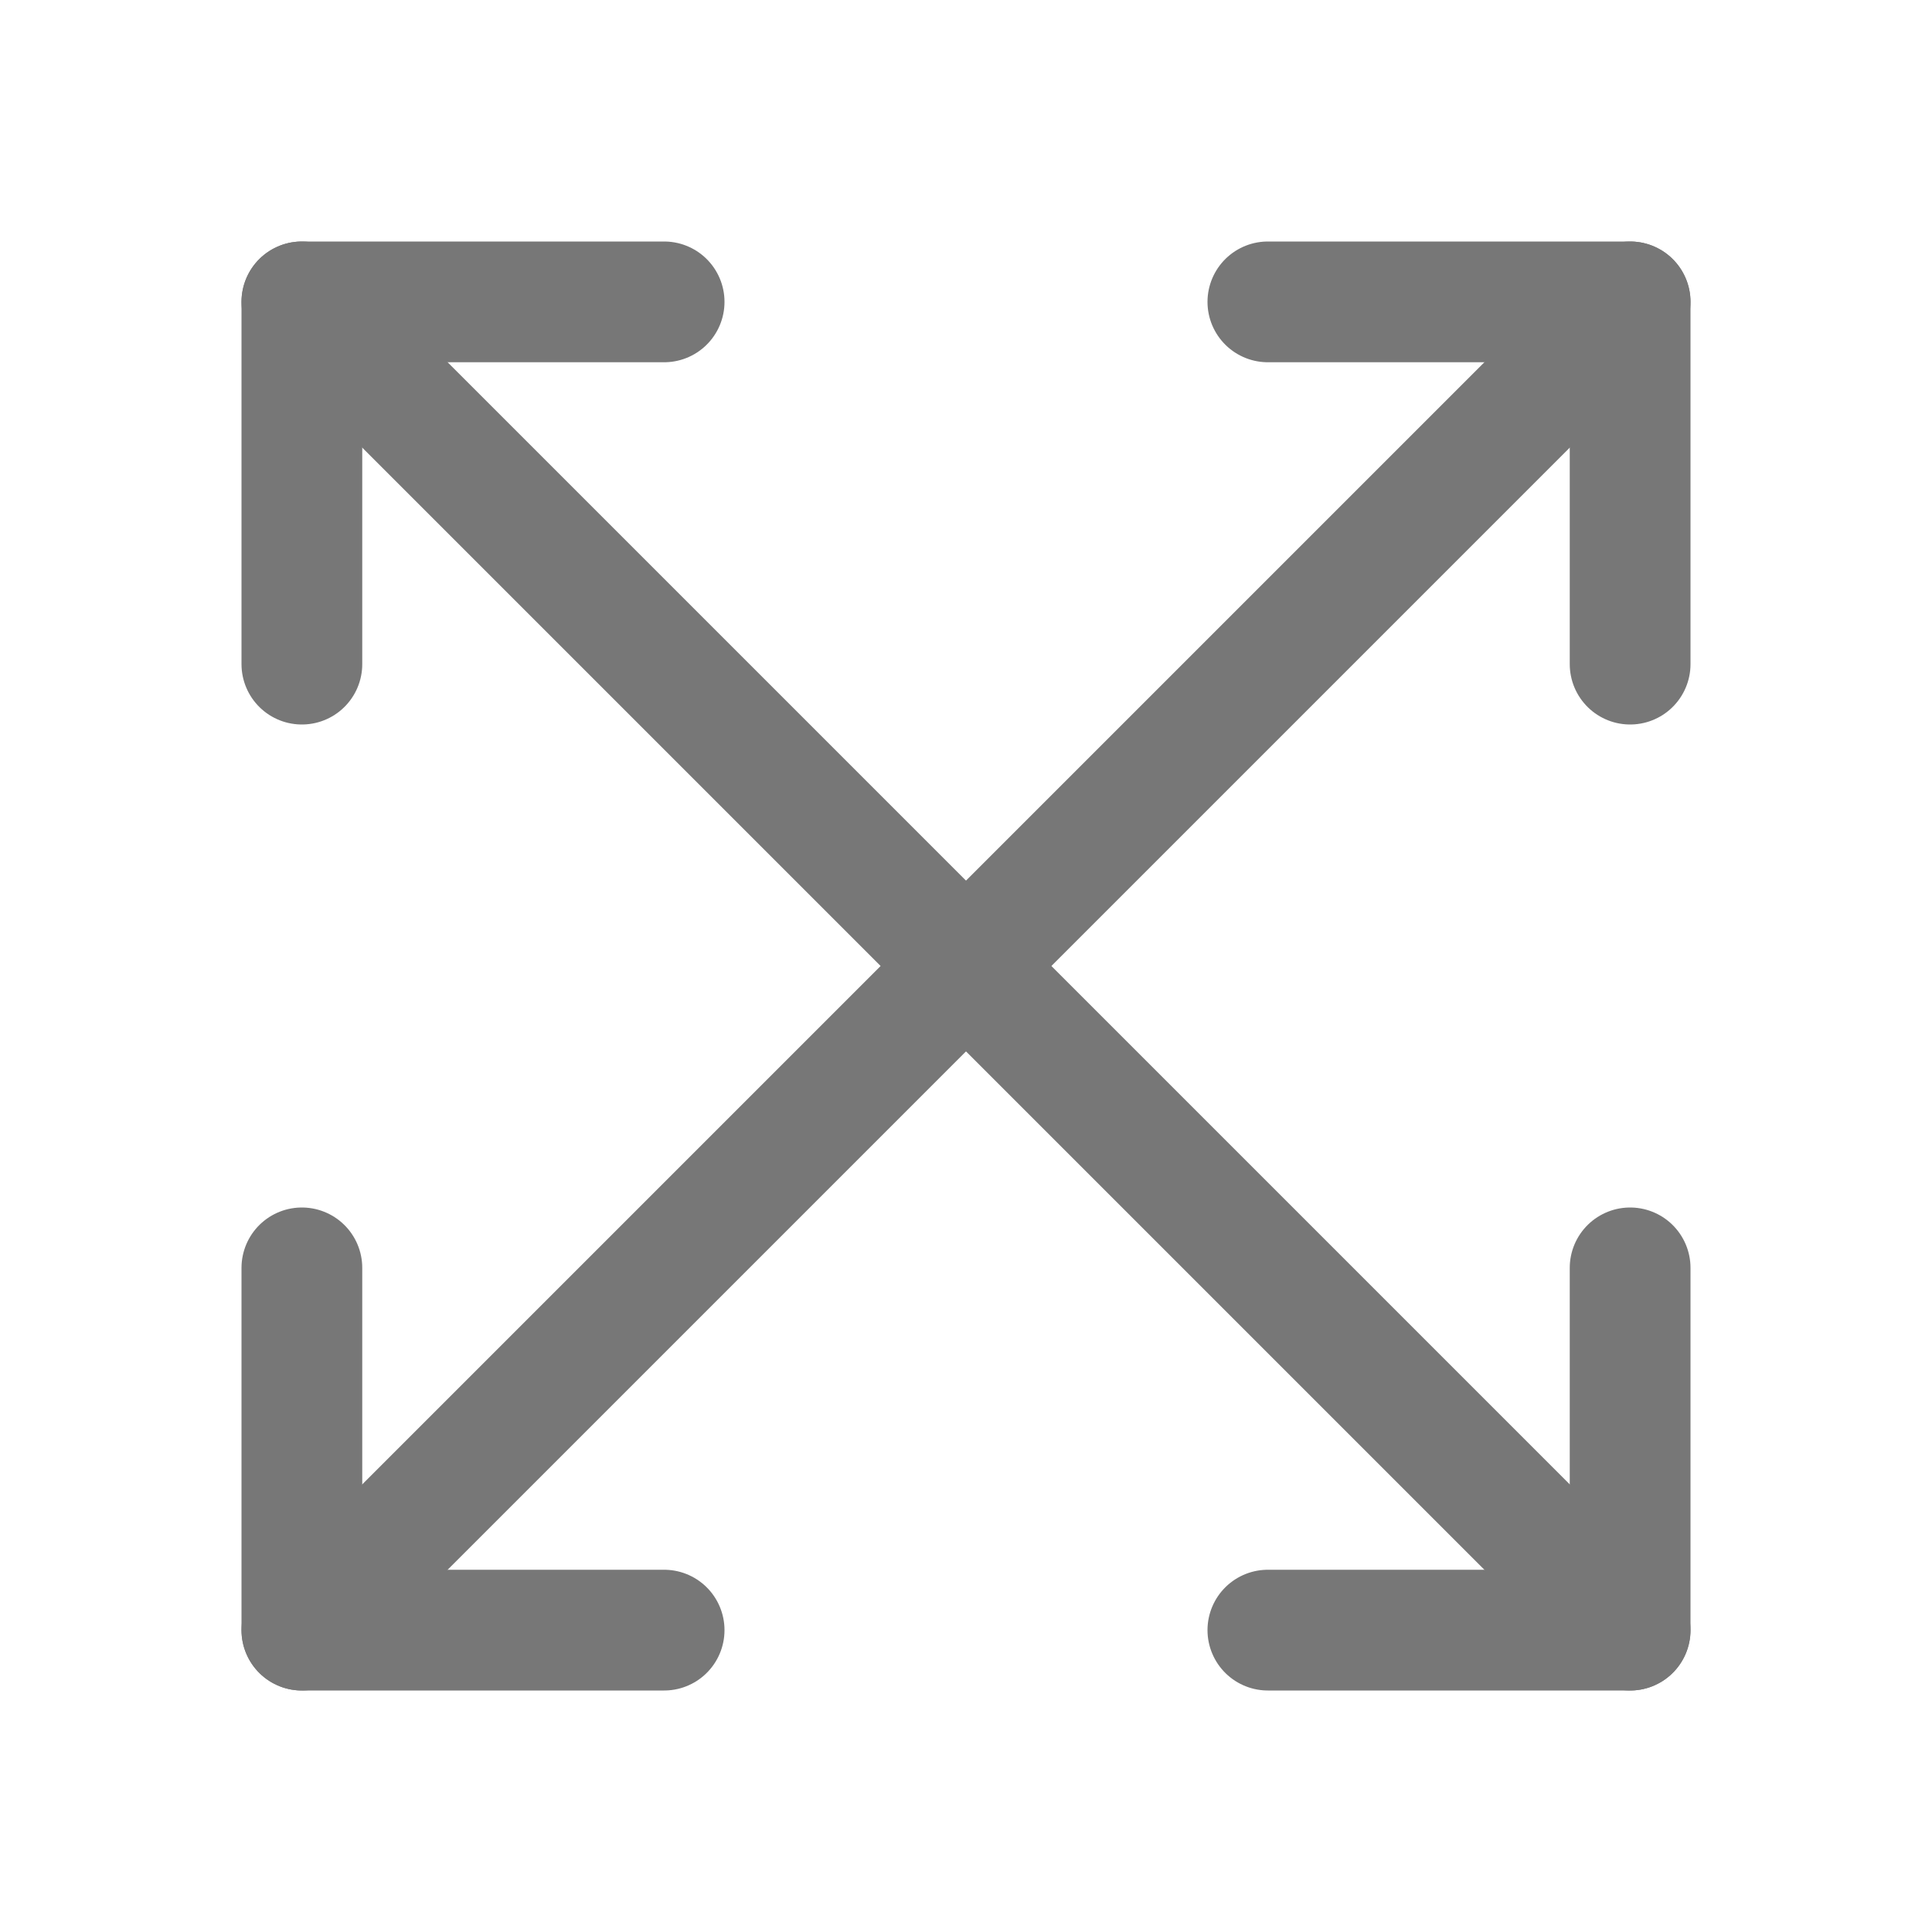
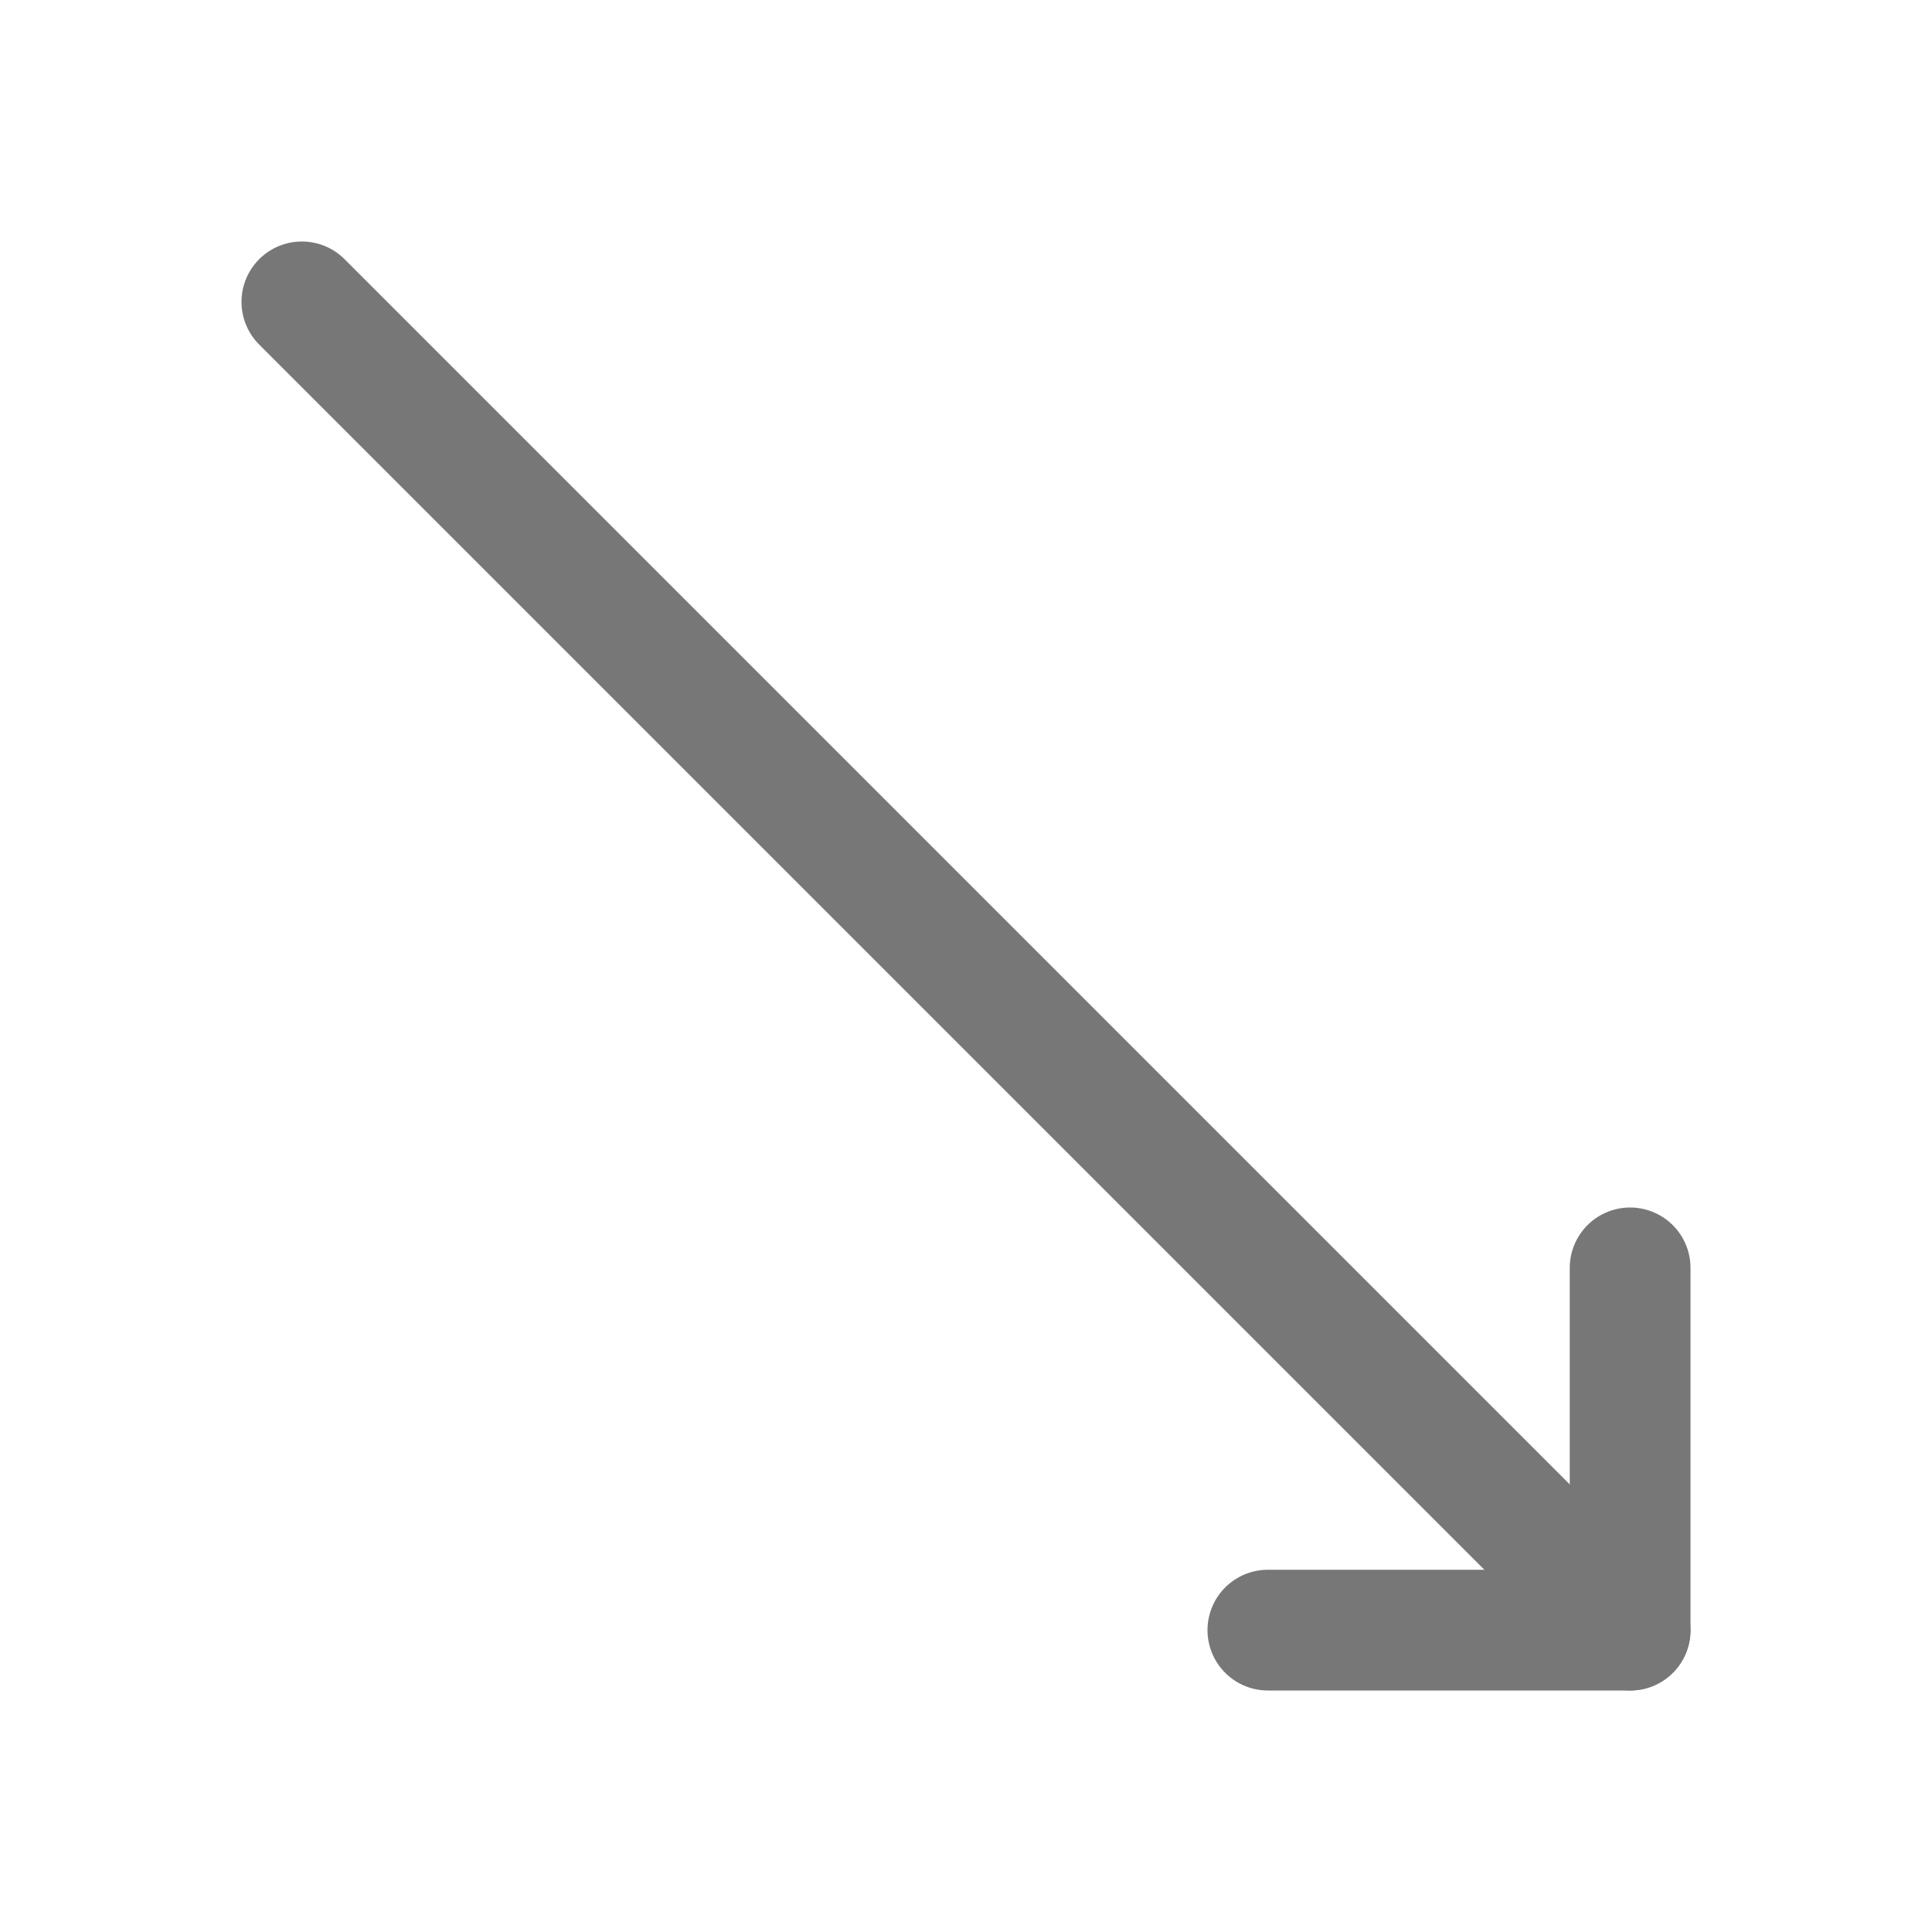
<svg xmlns="http://www.w3.org/2000/svg" id="Icons" style="enable-background:new 0 0 32 32;" version="1.1" viewBox="0 0 32 32" xml:space="preserve">
  <style type="text/css">
	.st0{fill:none;stroke:#777;stroke-width:2;stroke-linecap:round;stroke-linejoin:round;stroke-miterlimit:10;}
</style>
-   <polyline class="st0" points="5,11 5,5 11,5 " />
-   <polyline class="st0" points="27,11 27,5 21,5 " />
  <polyline class="st0" points="27,21 27,27 21,27 " />
-   <polyline class="st0" points="5,21 5,27 11,27 " />
-   <line class="st0" x1="5" x2="27" y1="27" y2="5" />
  <line class="st0" x1="27" x2="5" y1="27" y2="5" />
</svg>